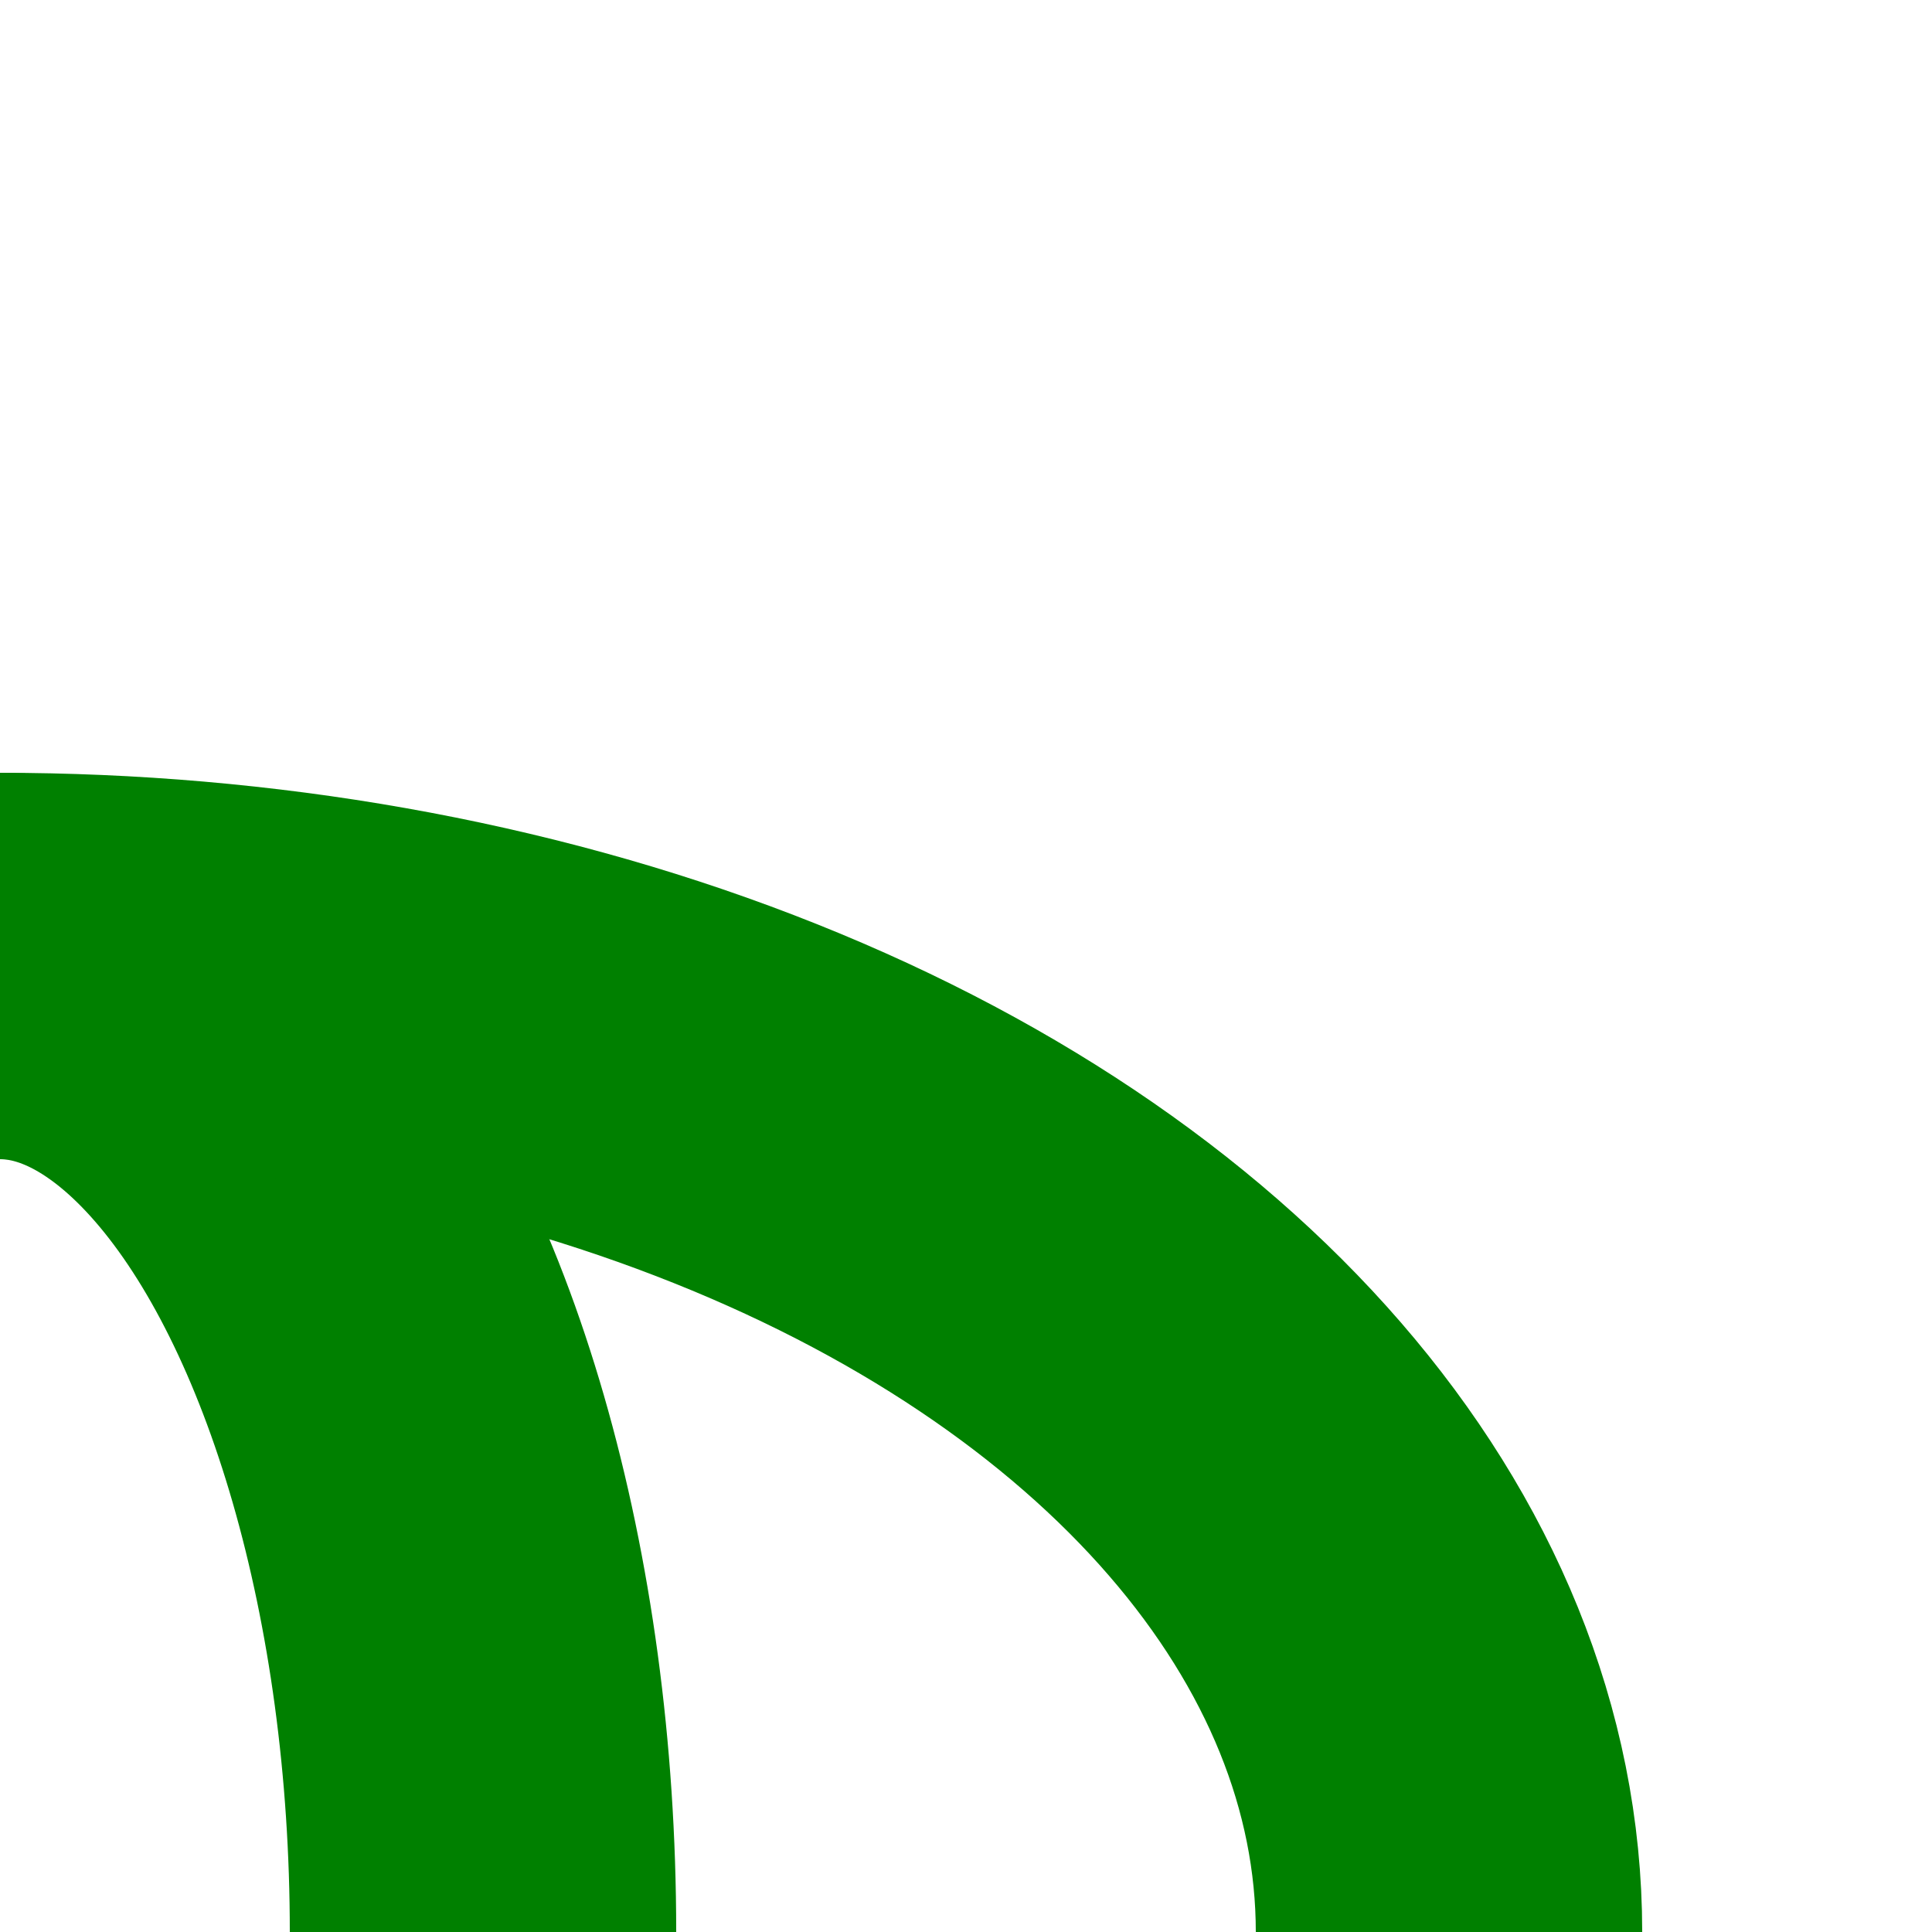
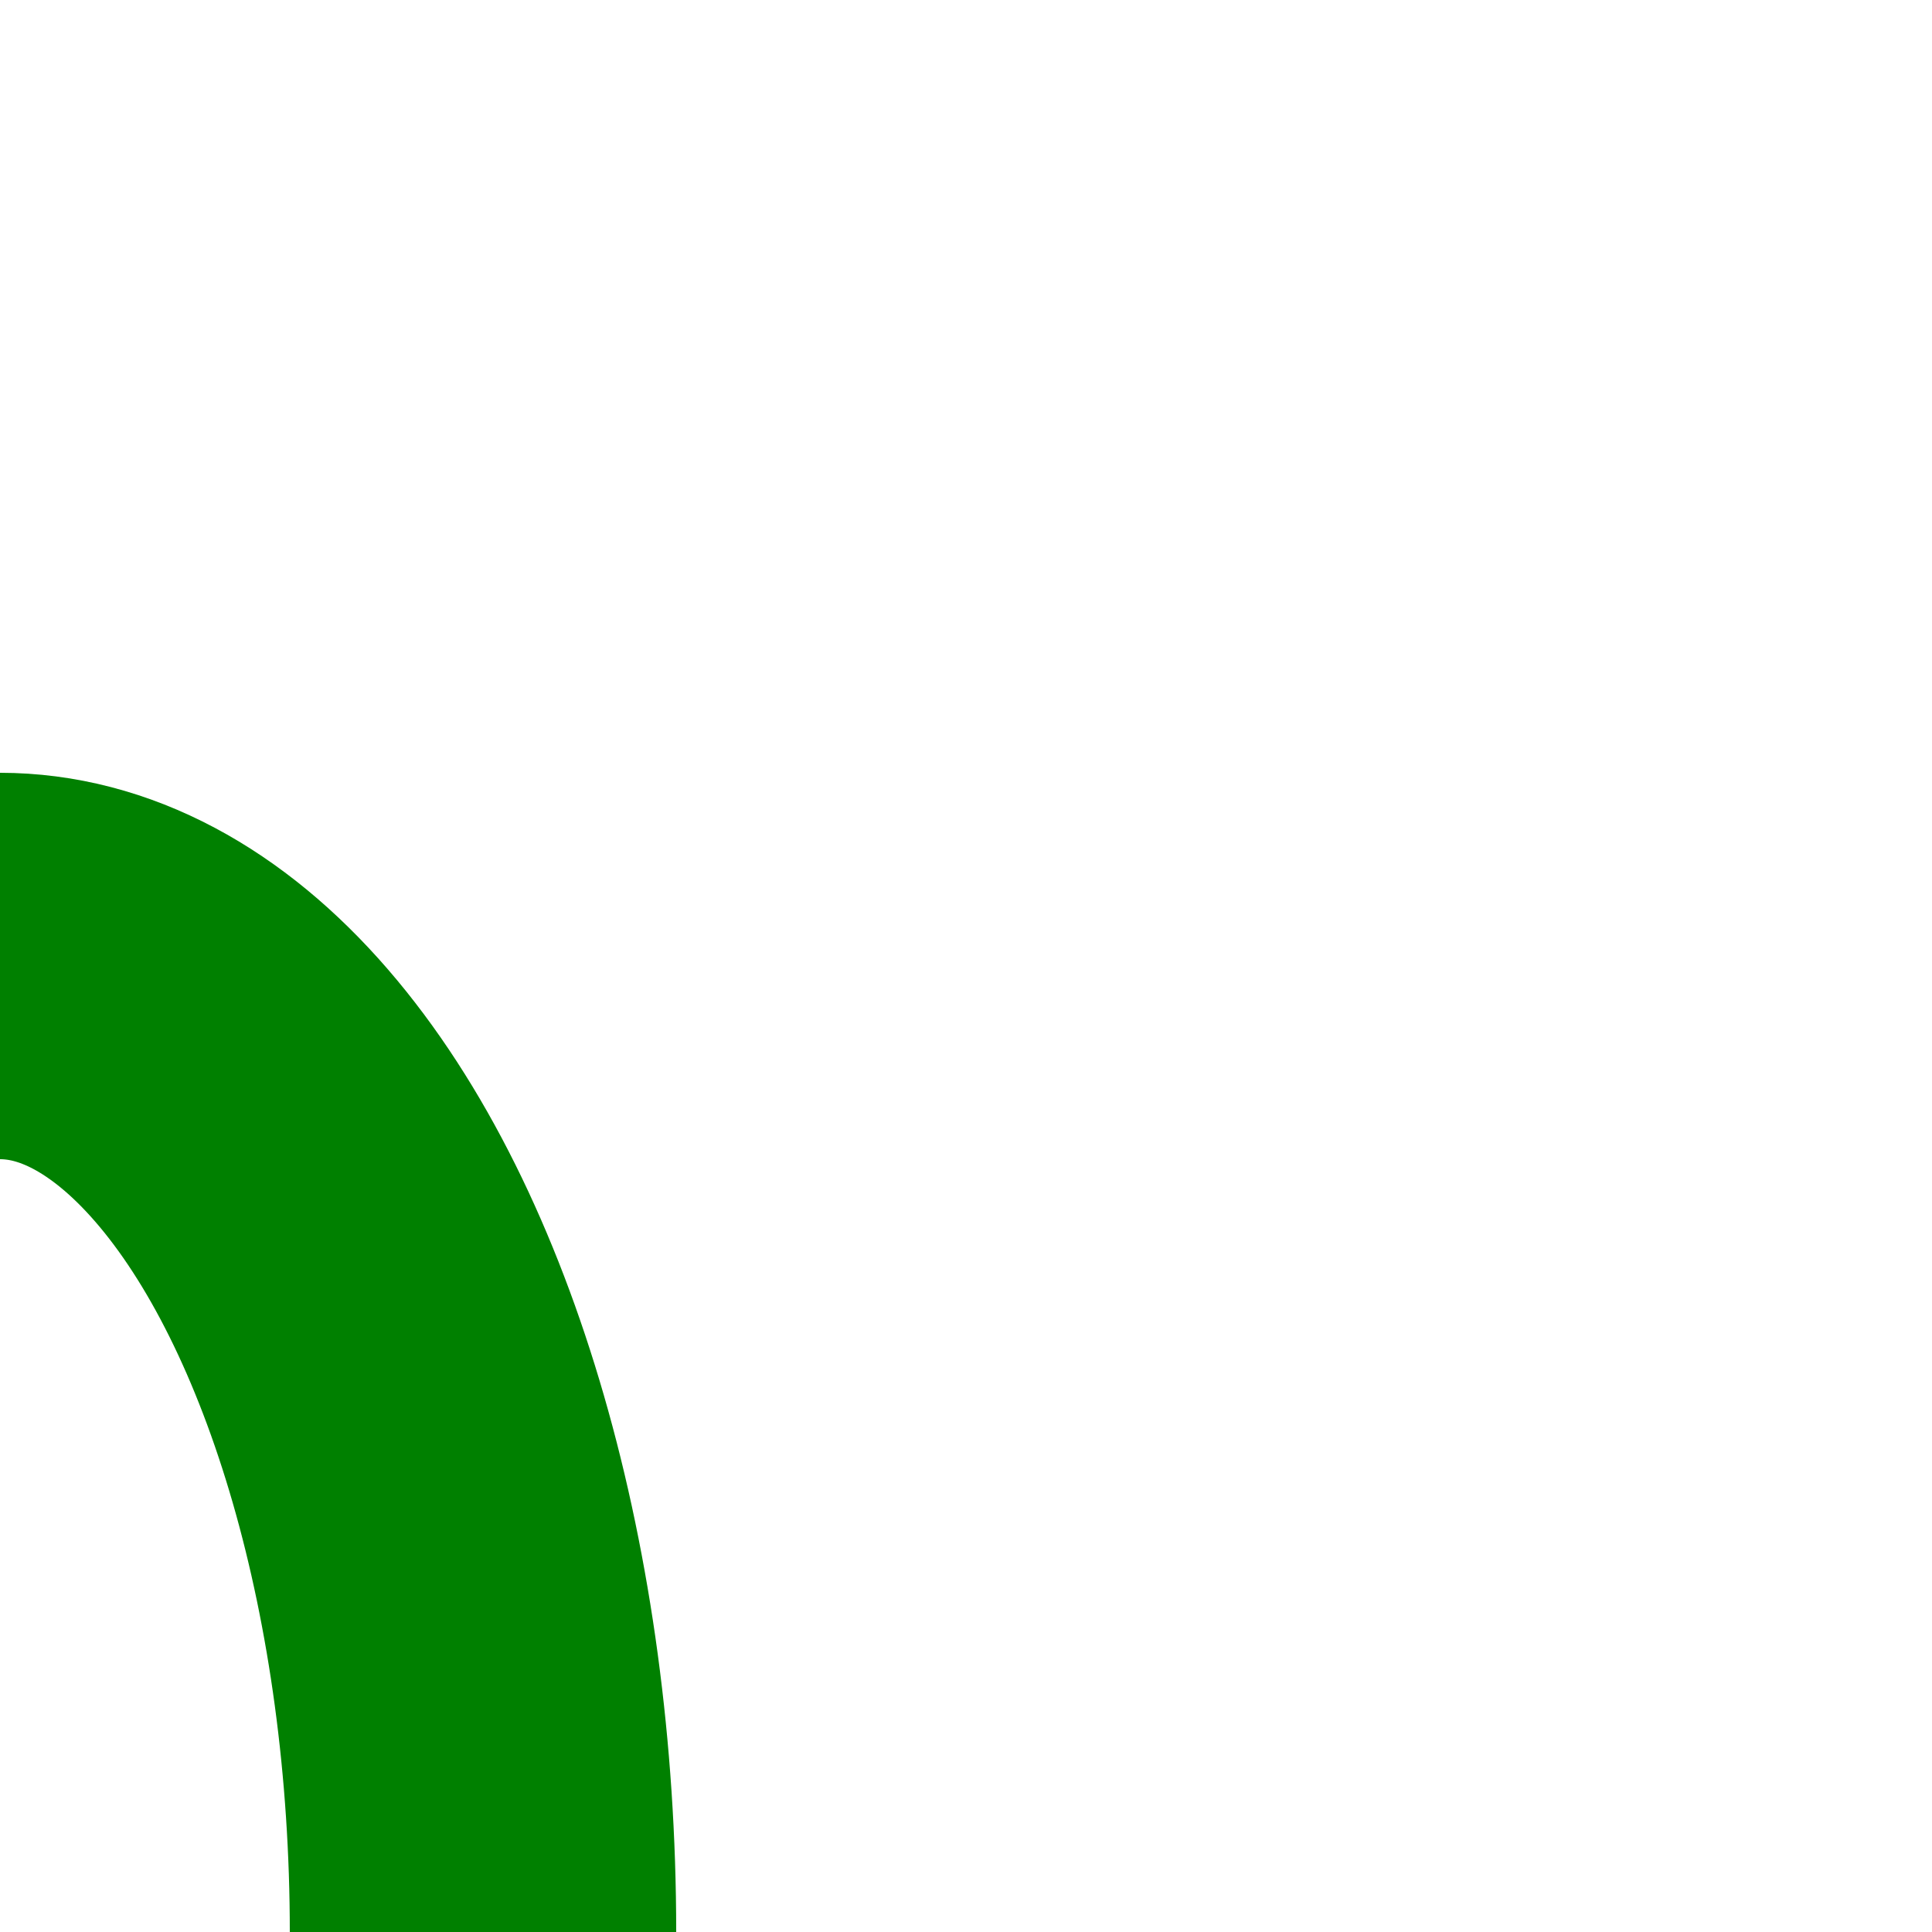
<svg xmlns="http://www.w3.org/2000/svg" width="500" height="500">
  <g stroke="#008000" stroke-width="100" fill="none">
    <ellipse cx="0" cy="500" rx="125" ry="250" />
-     <ellipse cx="0" cy="500" rx="375" ry="250" />
  </g>
</svg>